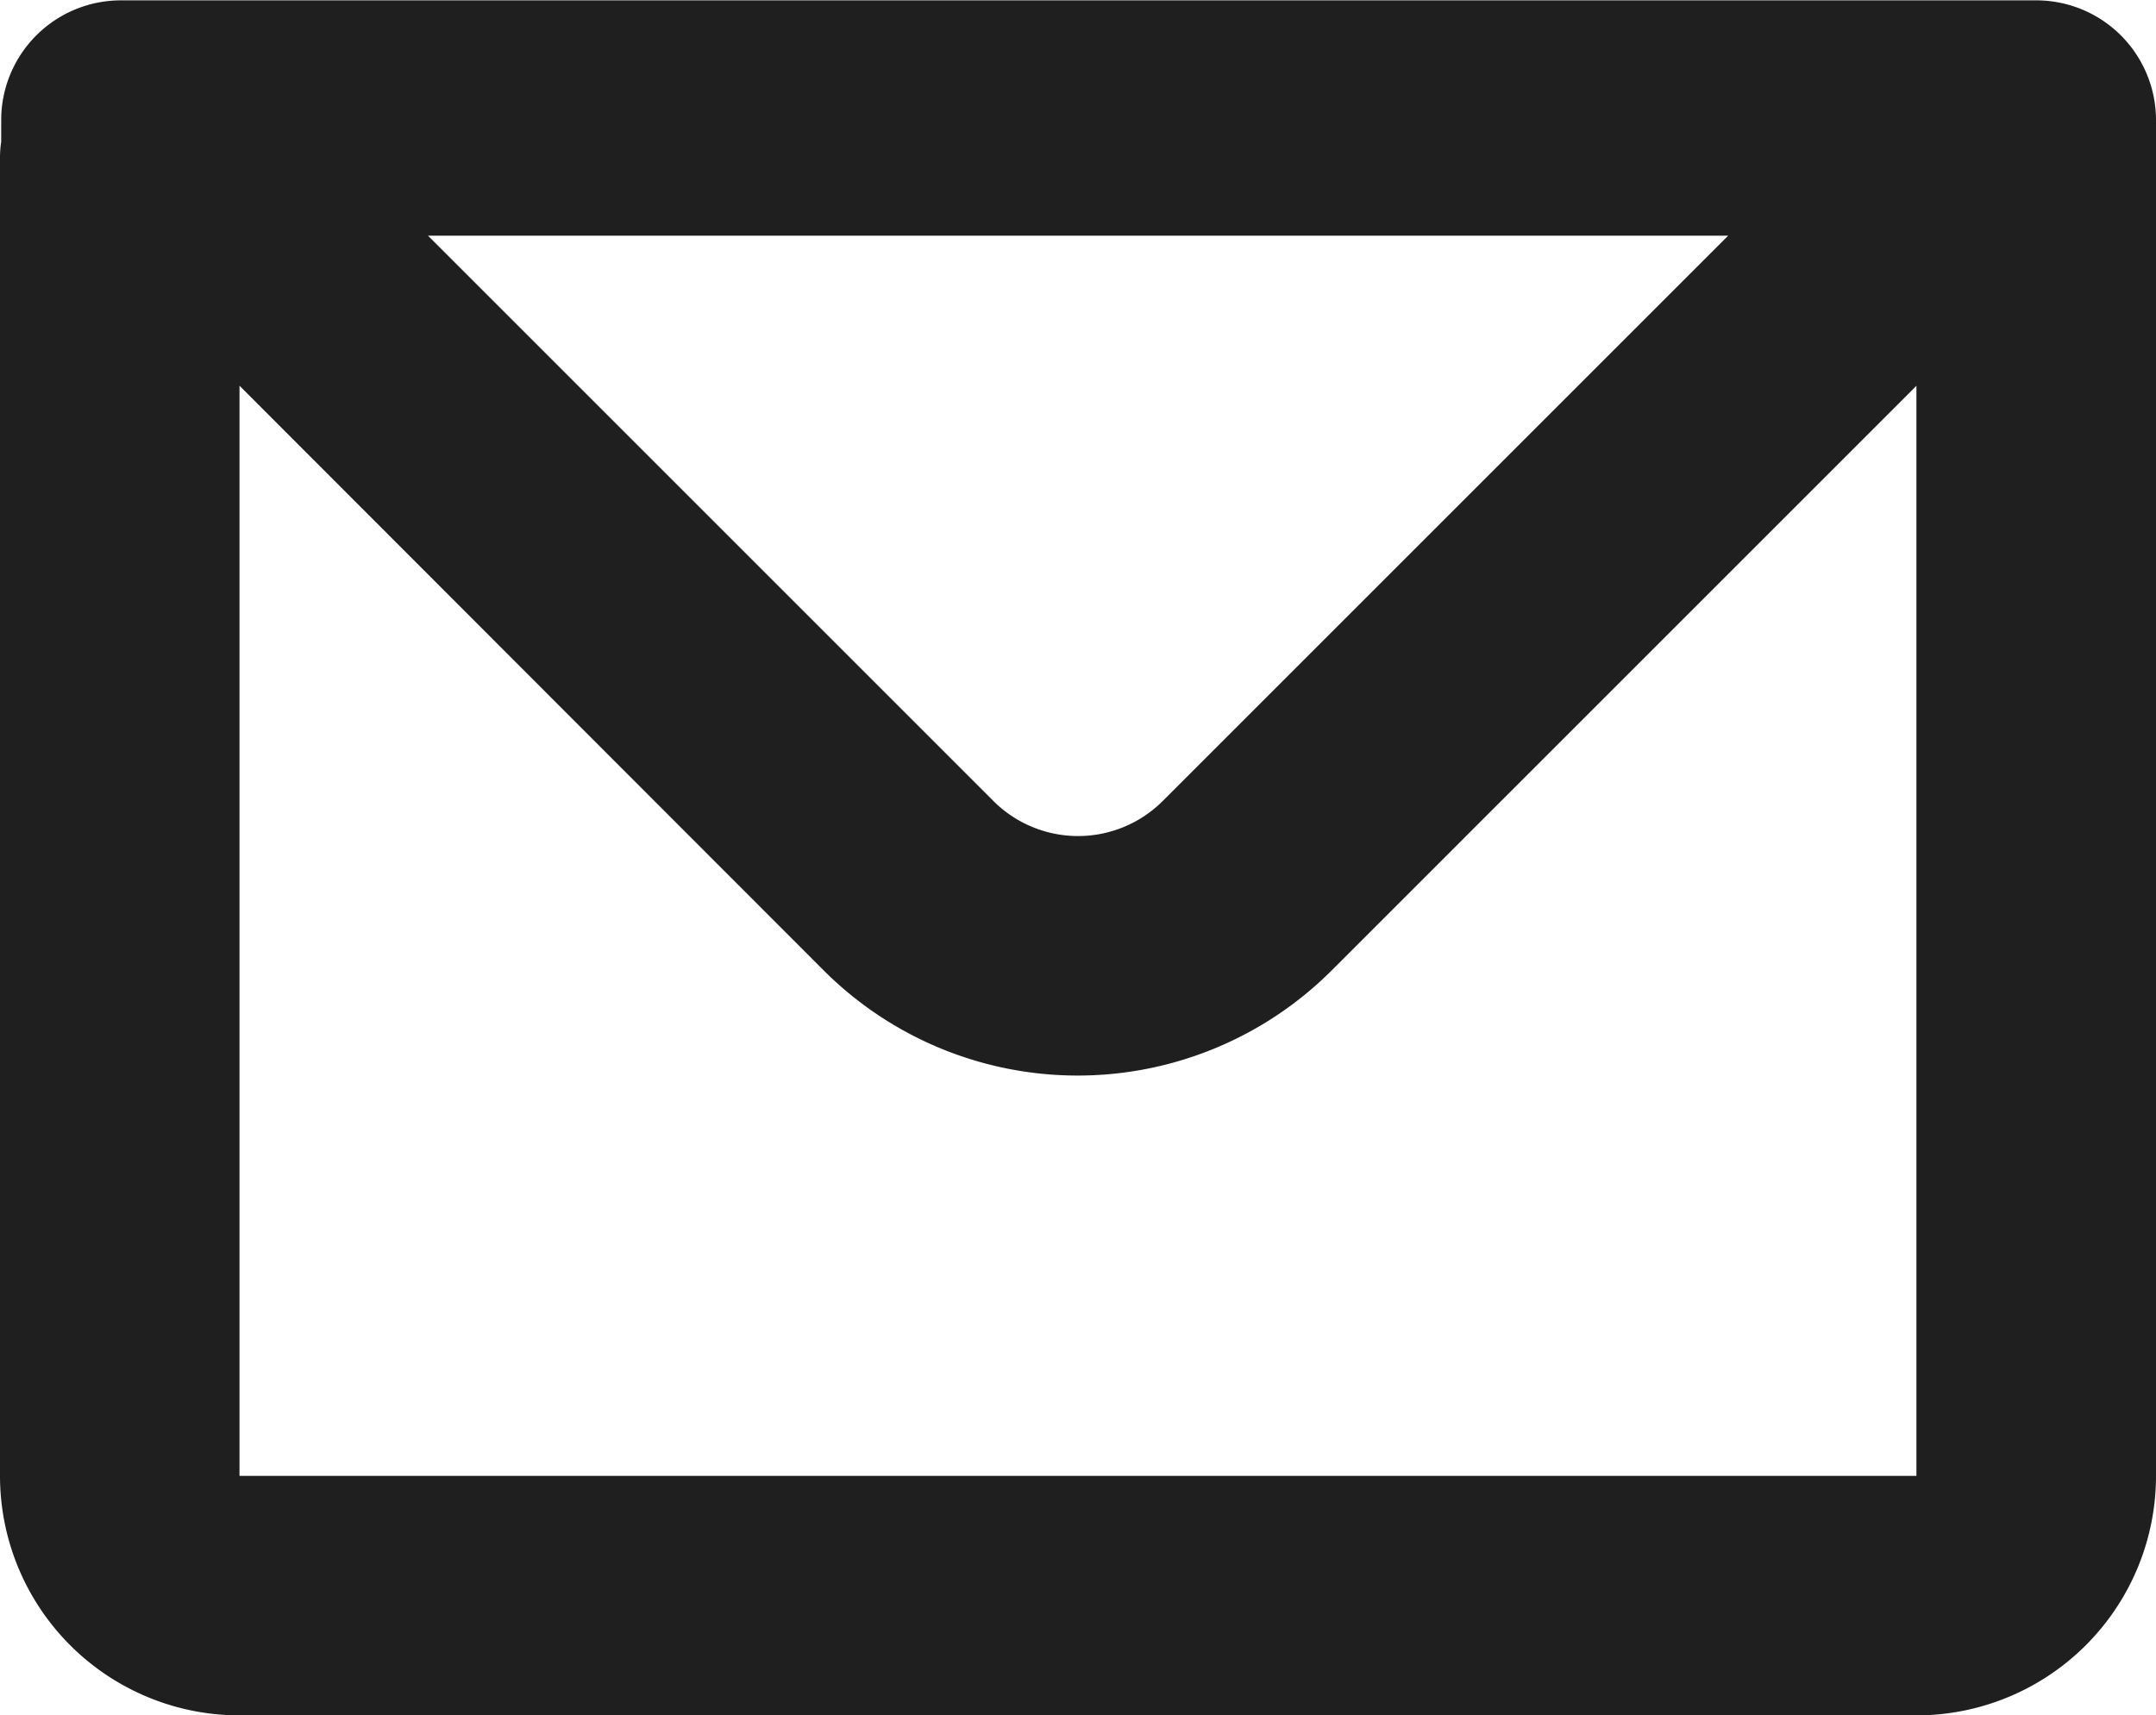
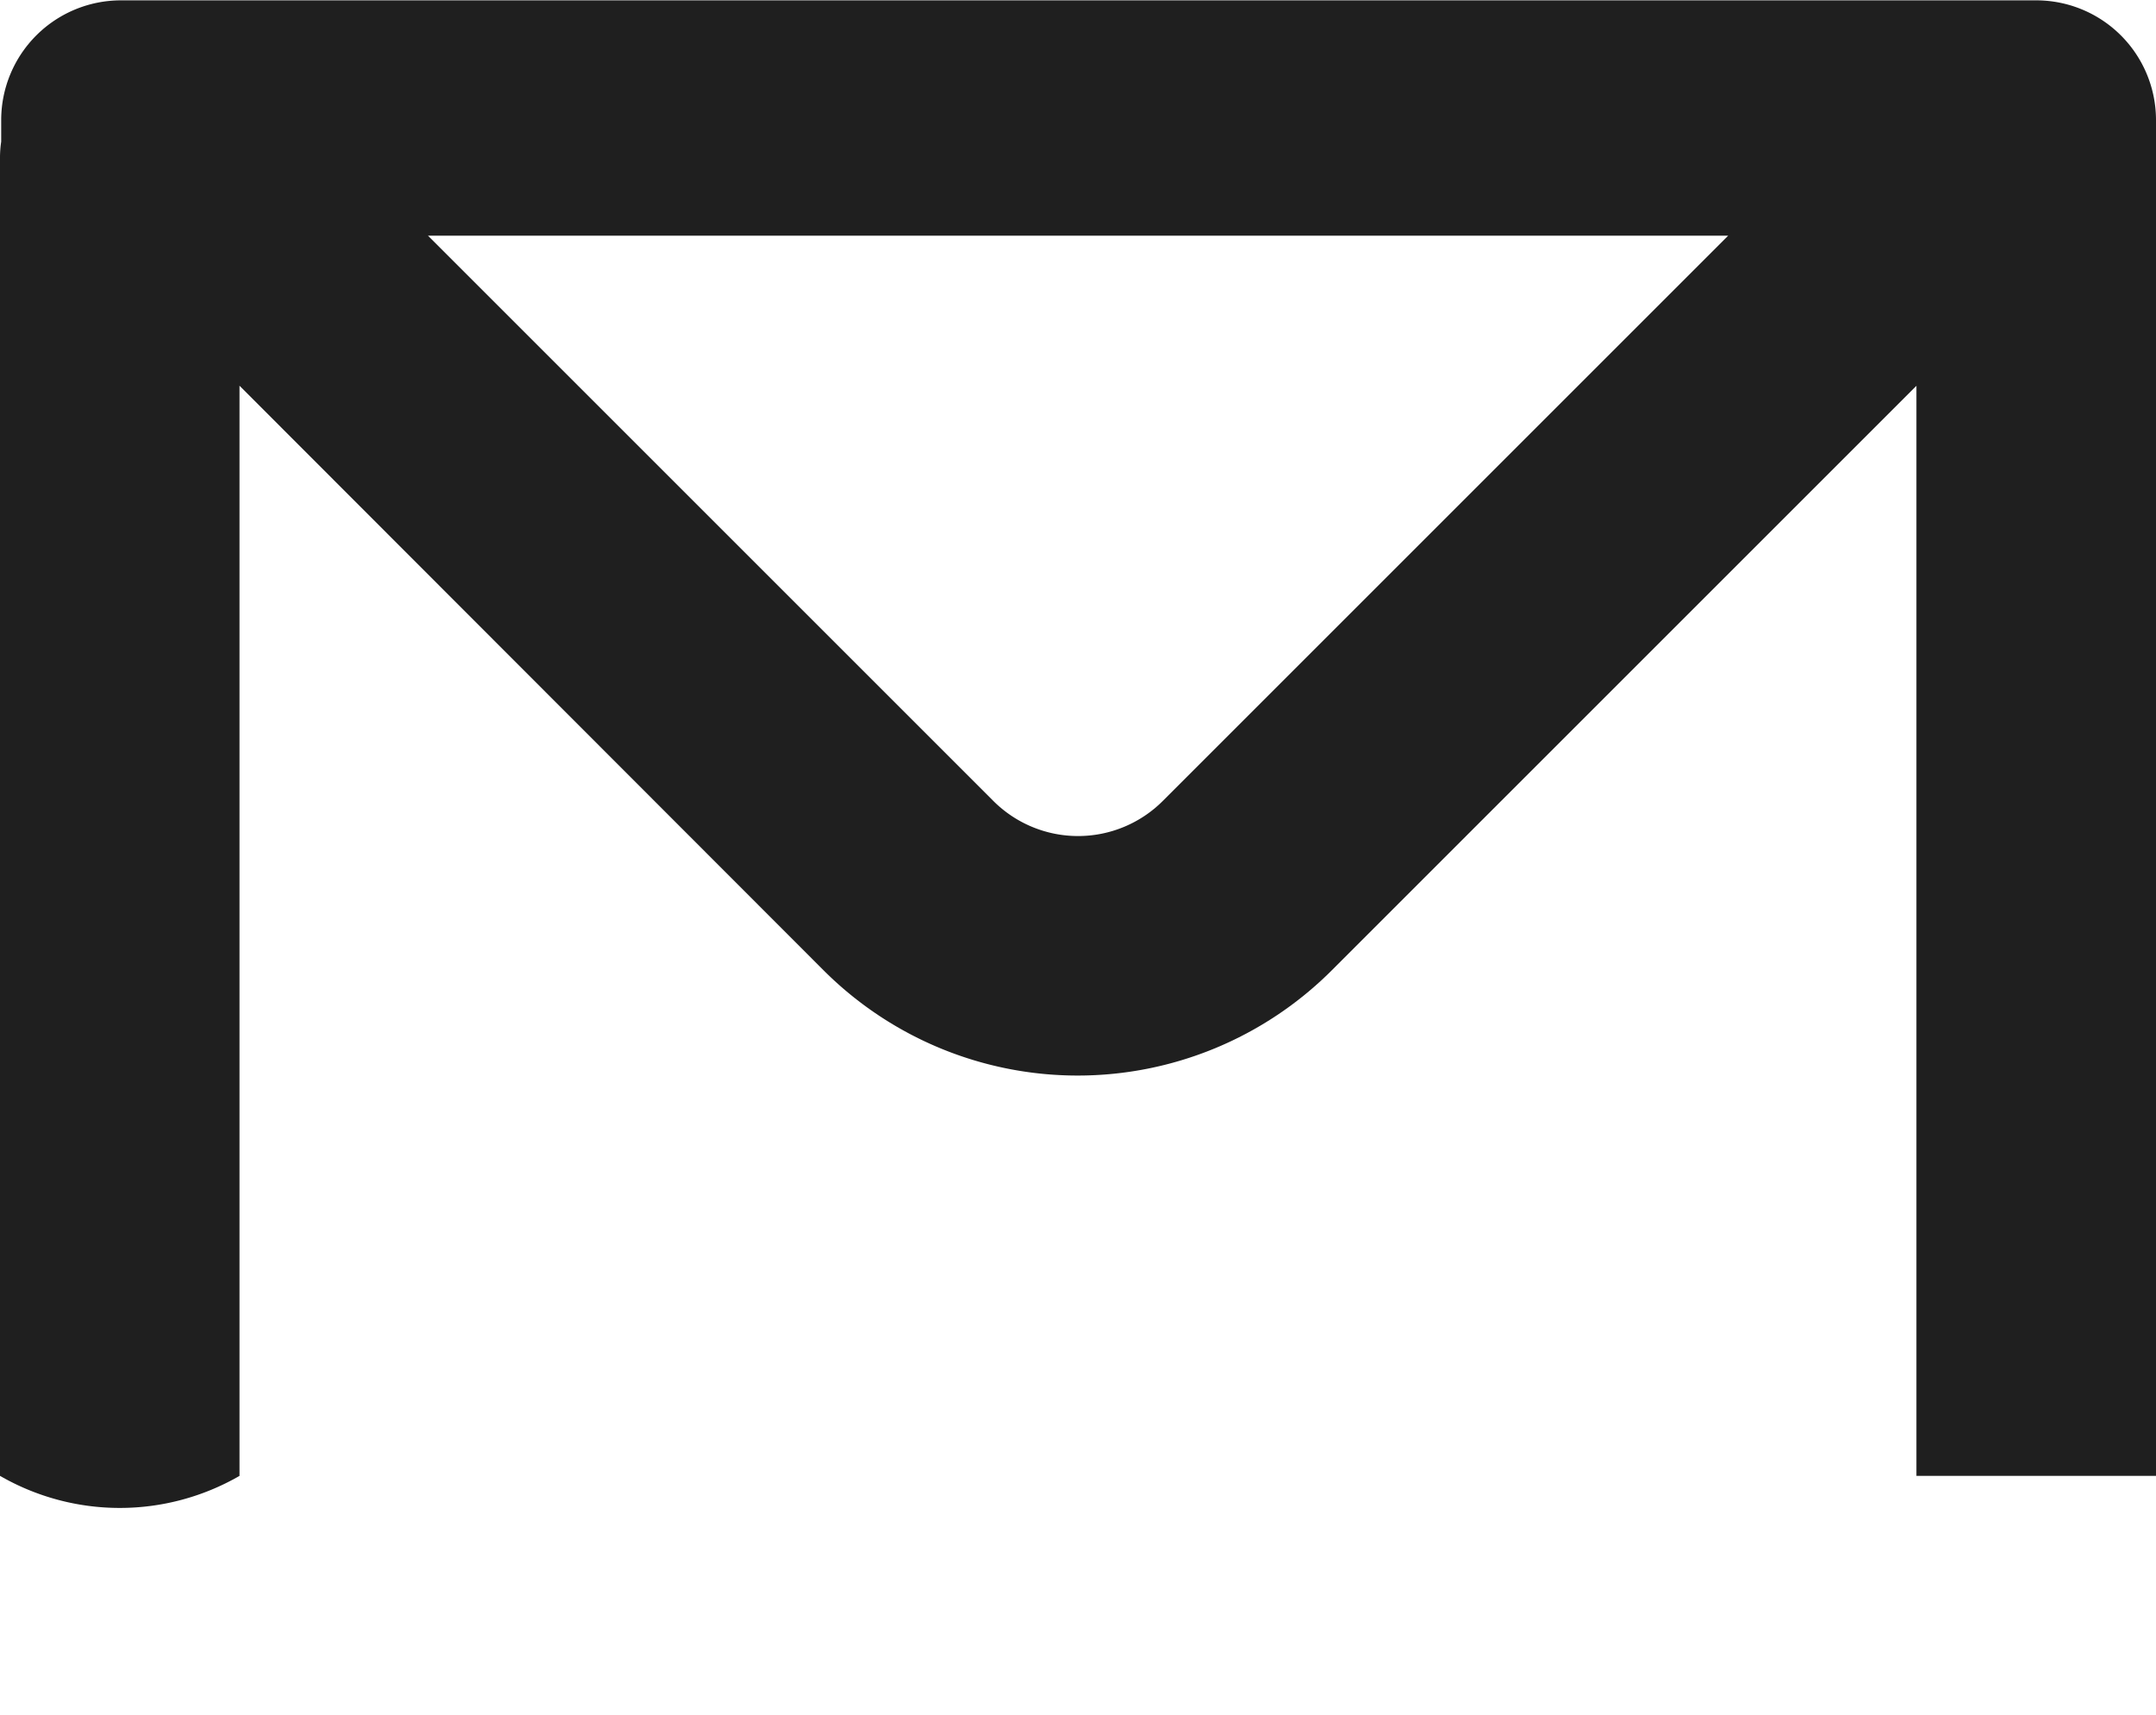
<svg xmlns="http://www.w3.org/2000/svg" width="30.76" height="24.478" viewBox="0 0 30.76 24.478">
  <g id="mail" transform="translate(0)">
    <g id="Group_29" data-name="Group 29" transform="translate(0 0)">
-       <path id="Path_28" data-name="Path 28" d="M7.517,13.8A1.709,1.709,0,0,1,9.226,12.1H36.551A1.709,1.709,0,0,1,38.26,13.8V33.155a3.418,3.418,0,0,1-3.418,3.418H10.918A3.418,3.418,0,0,1,7.5,33.155v-18.8a1.577,1.577,0,0,1,.017-.239V13.8Zm3.4,3.8V33.155H34.842V17.6L26.5,25.942a5.127,5.127,0,0,1-7.249,0L10.918,17.6ZM13.6,15.458H32.156L24.09,23.524a1.709,1.709,0,0,1-2.418,0l-8.066-8.066Z" transform="translate(-7.5 -12.095)" fill="#1f1f1f" fill-rule="evenodd" />
+       <path id="Path_28" data-name="Path 28" d="M7.517,13.8A1.709,1.709,0,0,1,9.226,12.1H36.551A1.709,1.709,0,0,1,38.26,13.8V33.155H10.918A3.418,3.418,0,0,1,7.5,33.155v-18.8a1.577,1.577,0,0,1,.017-.239V13.8Zm3.4,3.8V33.155H34.842V17.6L26.5,25.942a5.127,5.127,0,0,1-7.249,0L10.918,17.6ZM13.6,15.458H32.156L24.09,23.524a1.709,1.709,0,0,1-2.418,0l-8.066-8.066Z" transform="translate(-7.5 -12.095)" fill="#1f1f1f" fill-rule="evenodd" />
    </g>
  </g>
</svg>